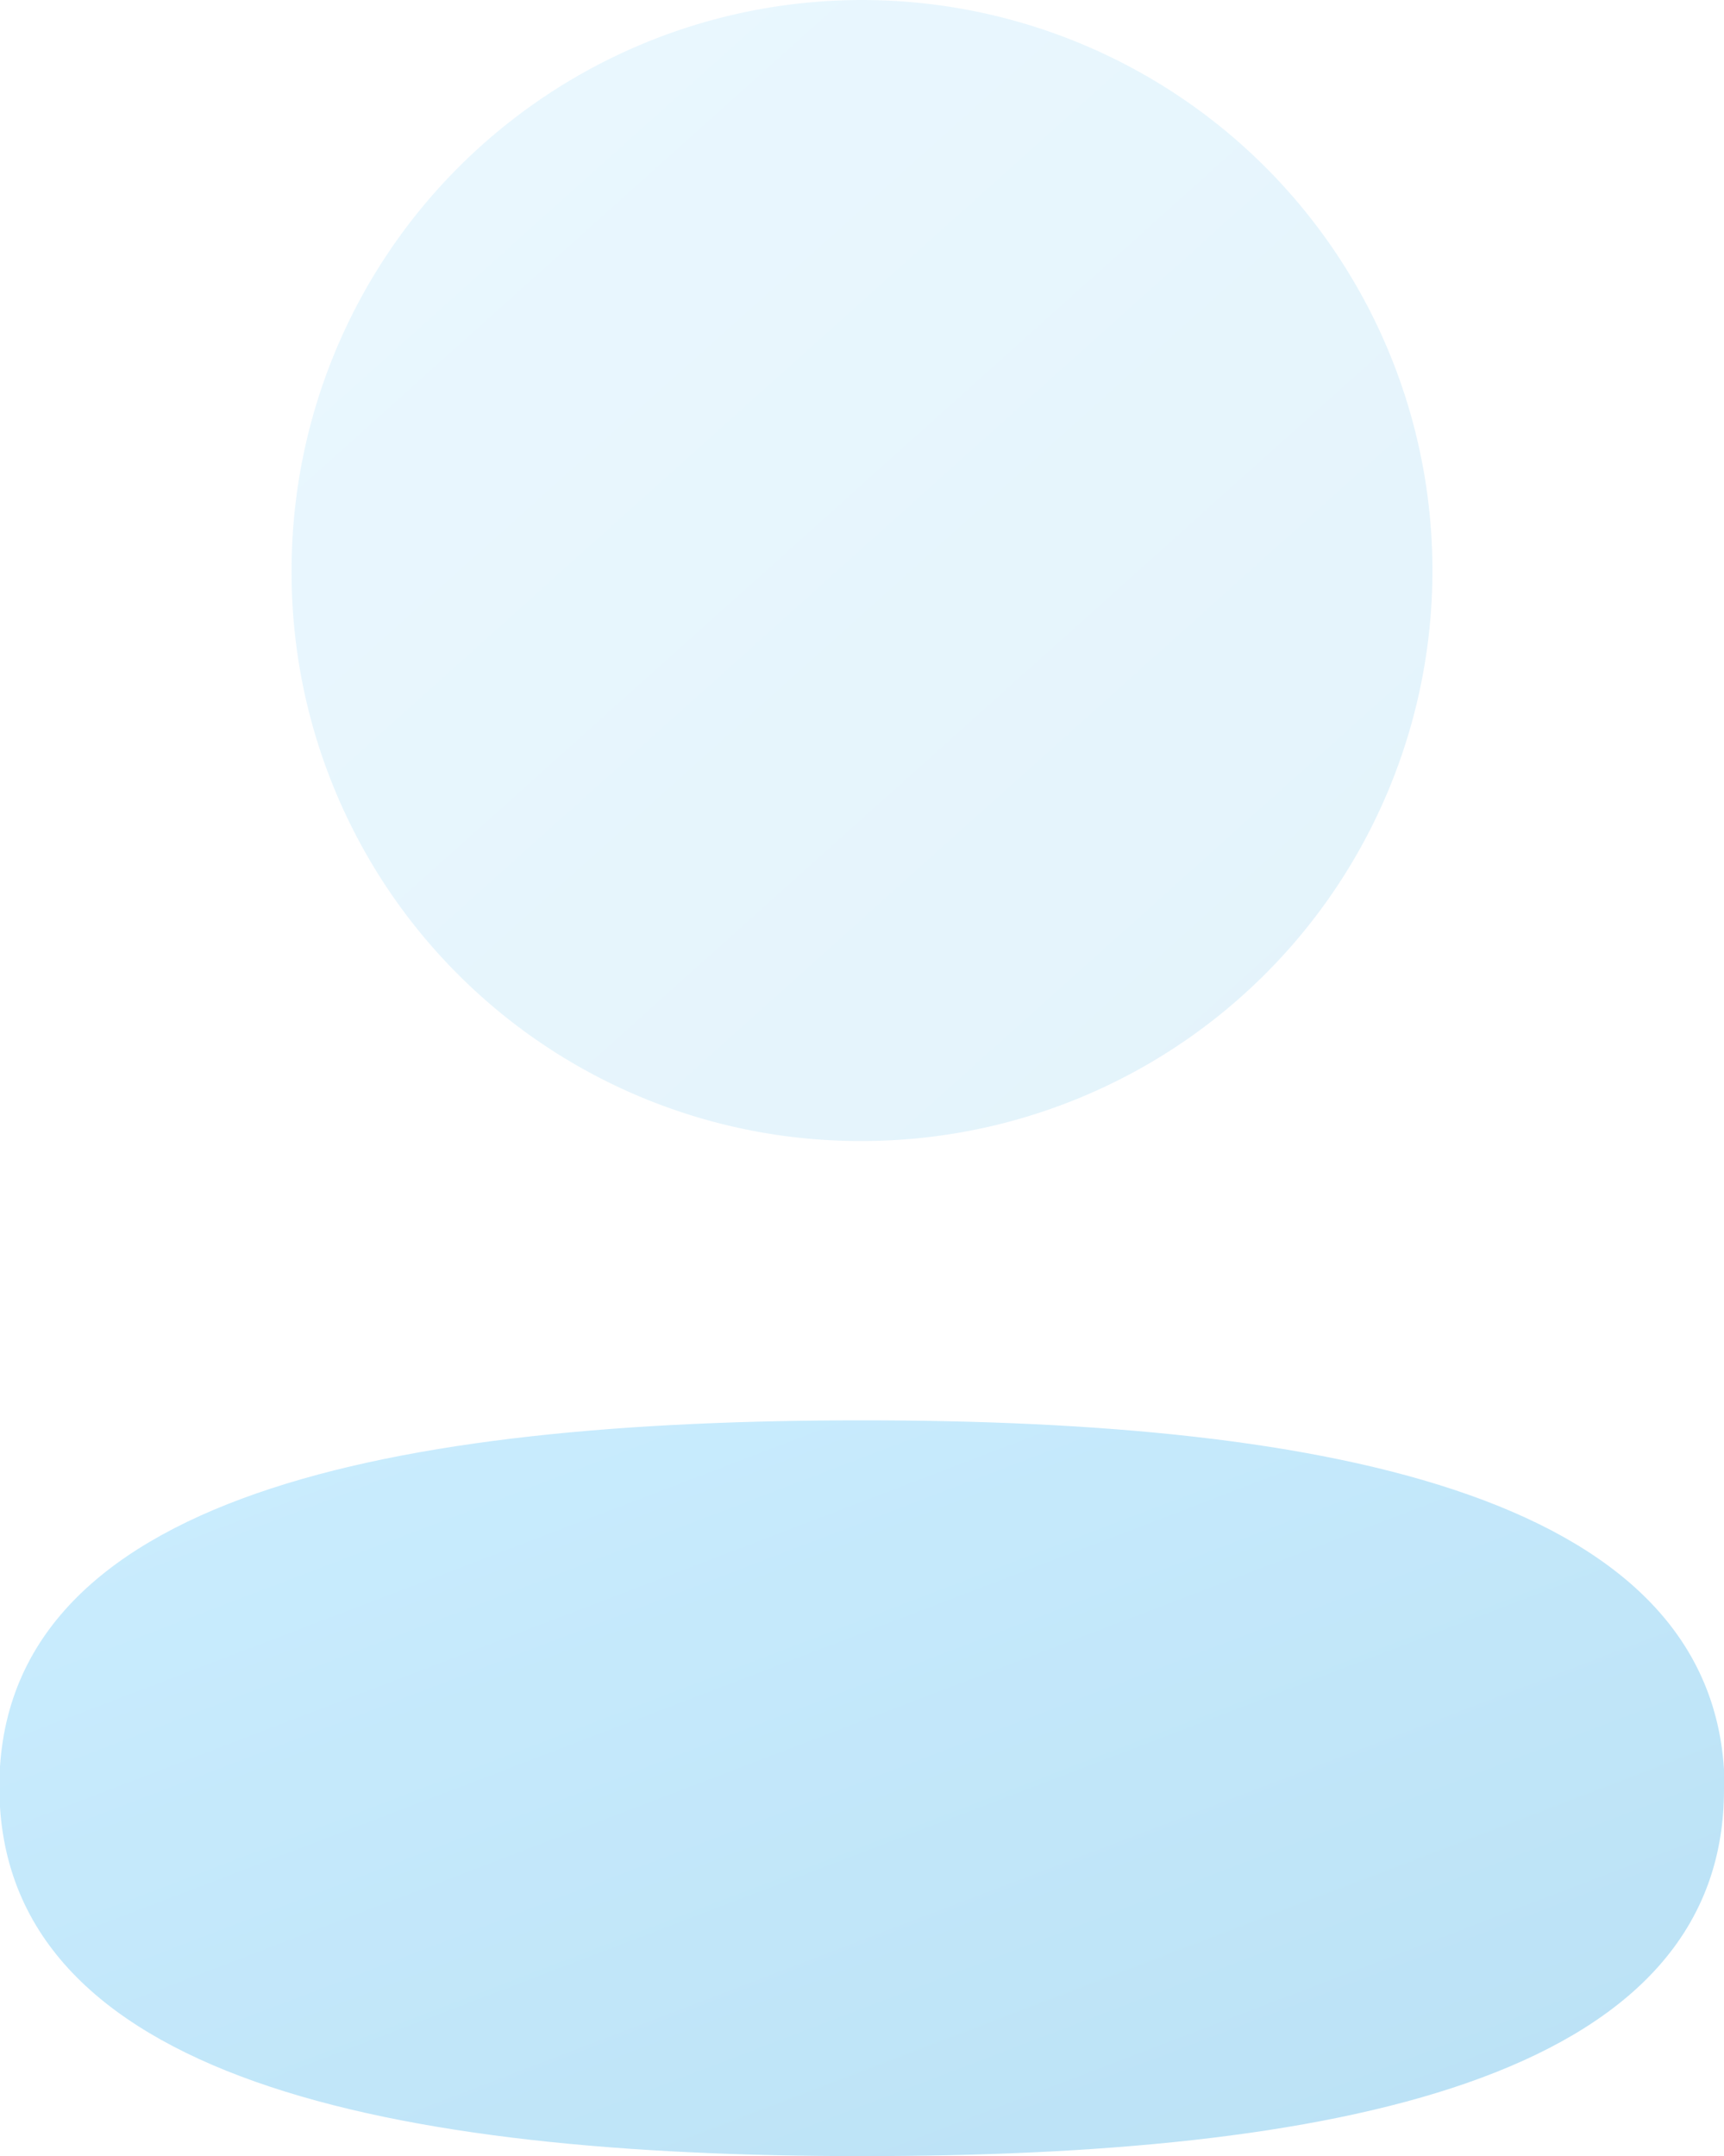
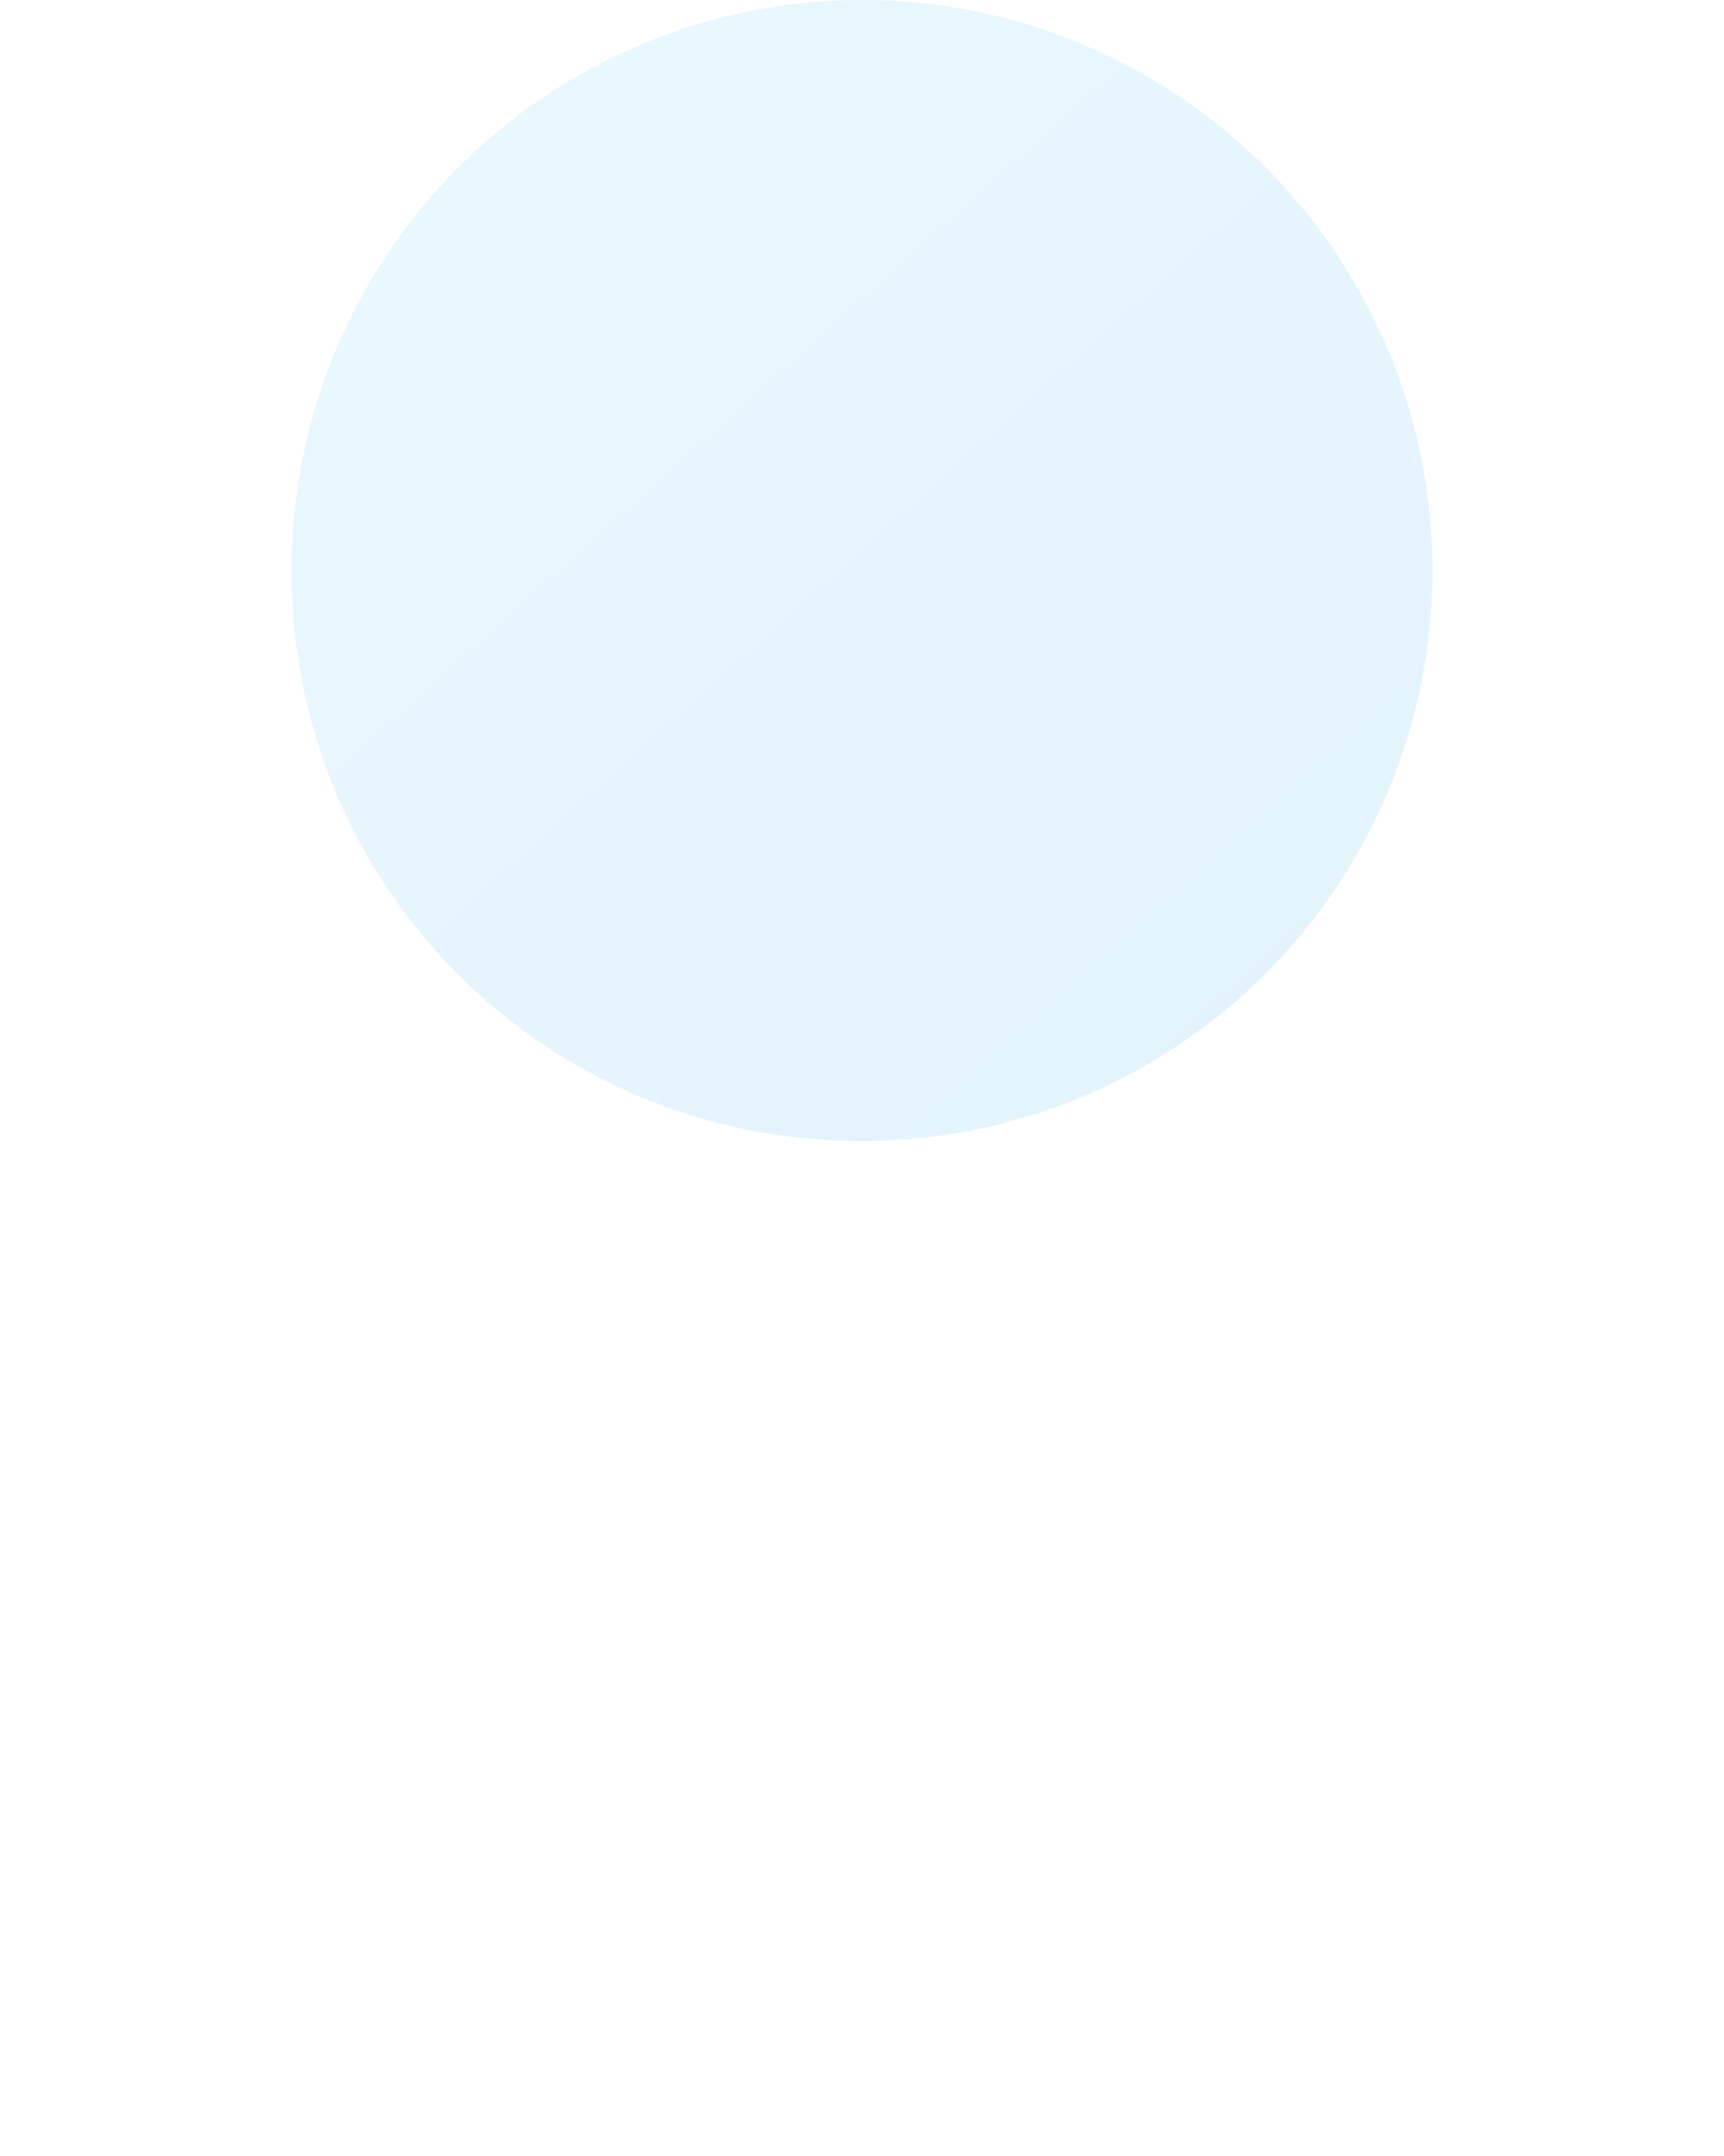
<svg xmlns="http://www.w3.org/2000/svg" width="15.994" height="20" viewBox="0 0 15.994 20">
  <defs>
    <linearGradient id="linear-gradient" x2="1" y2="1.114" gradientUnits="objectBoundingBox">
      <stop offset="0" stop-color="#7DD3FF" />
      <stop offset="1" stop-color="#4FB1E3" />
    </linearGradient>
  </defs>
  <g id="Icon_Profile" data-name="Icon Profile" transform="translate(-181 -755)" opacity="0.4">
    <g id="Profile">
-       <path id="Fill_1" data-name="Fill 1" d="M15.994,3.425c0,2.721-3.684,3.4-8,3.4-4.336,0-8-.7-8-3.425S3.684,0,8,0c4.337,0,8,.7,8,3.425Z" transform="translate(181 768.175)" fill="url(#linear-gradient)" />
      <path id="Fill_4" data-name="Fill 4" d="M0,5.292a5.292,5.292,0,1,1,5.292,5.292A5.274,5.274,0,0,1,0,5.292Z" transform="translate(183.705 755)" opacity="0.4" fill="url(#linear-gradient)" />
    </g>
  </g>
</svg>